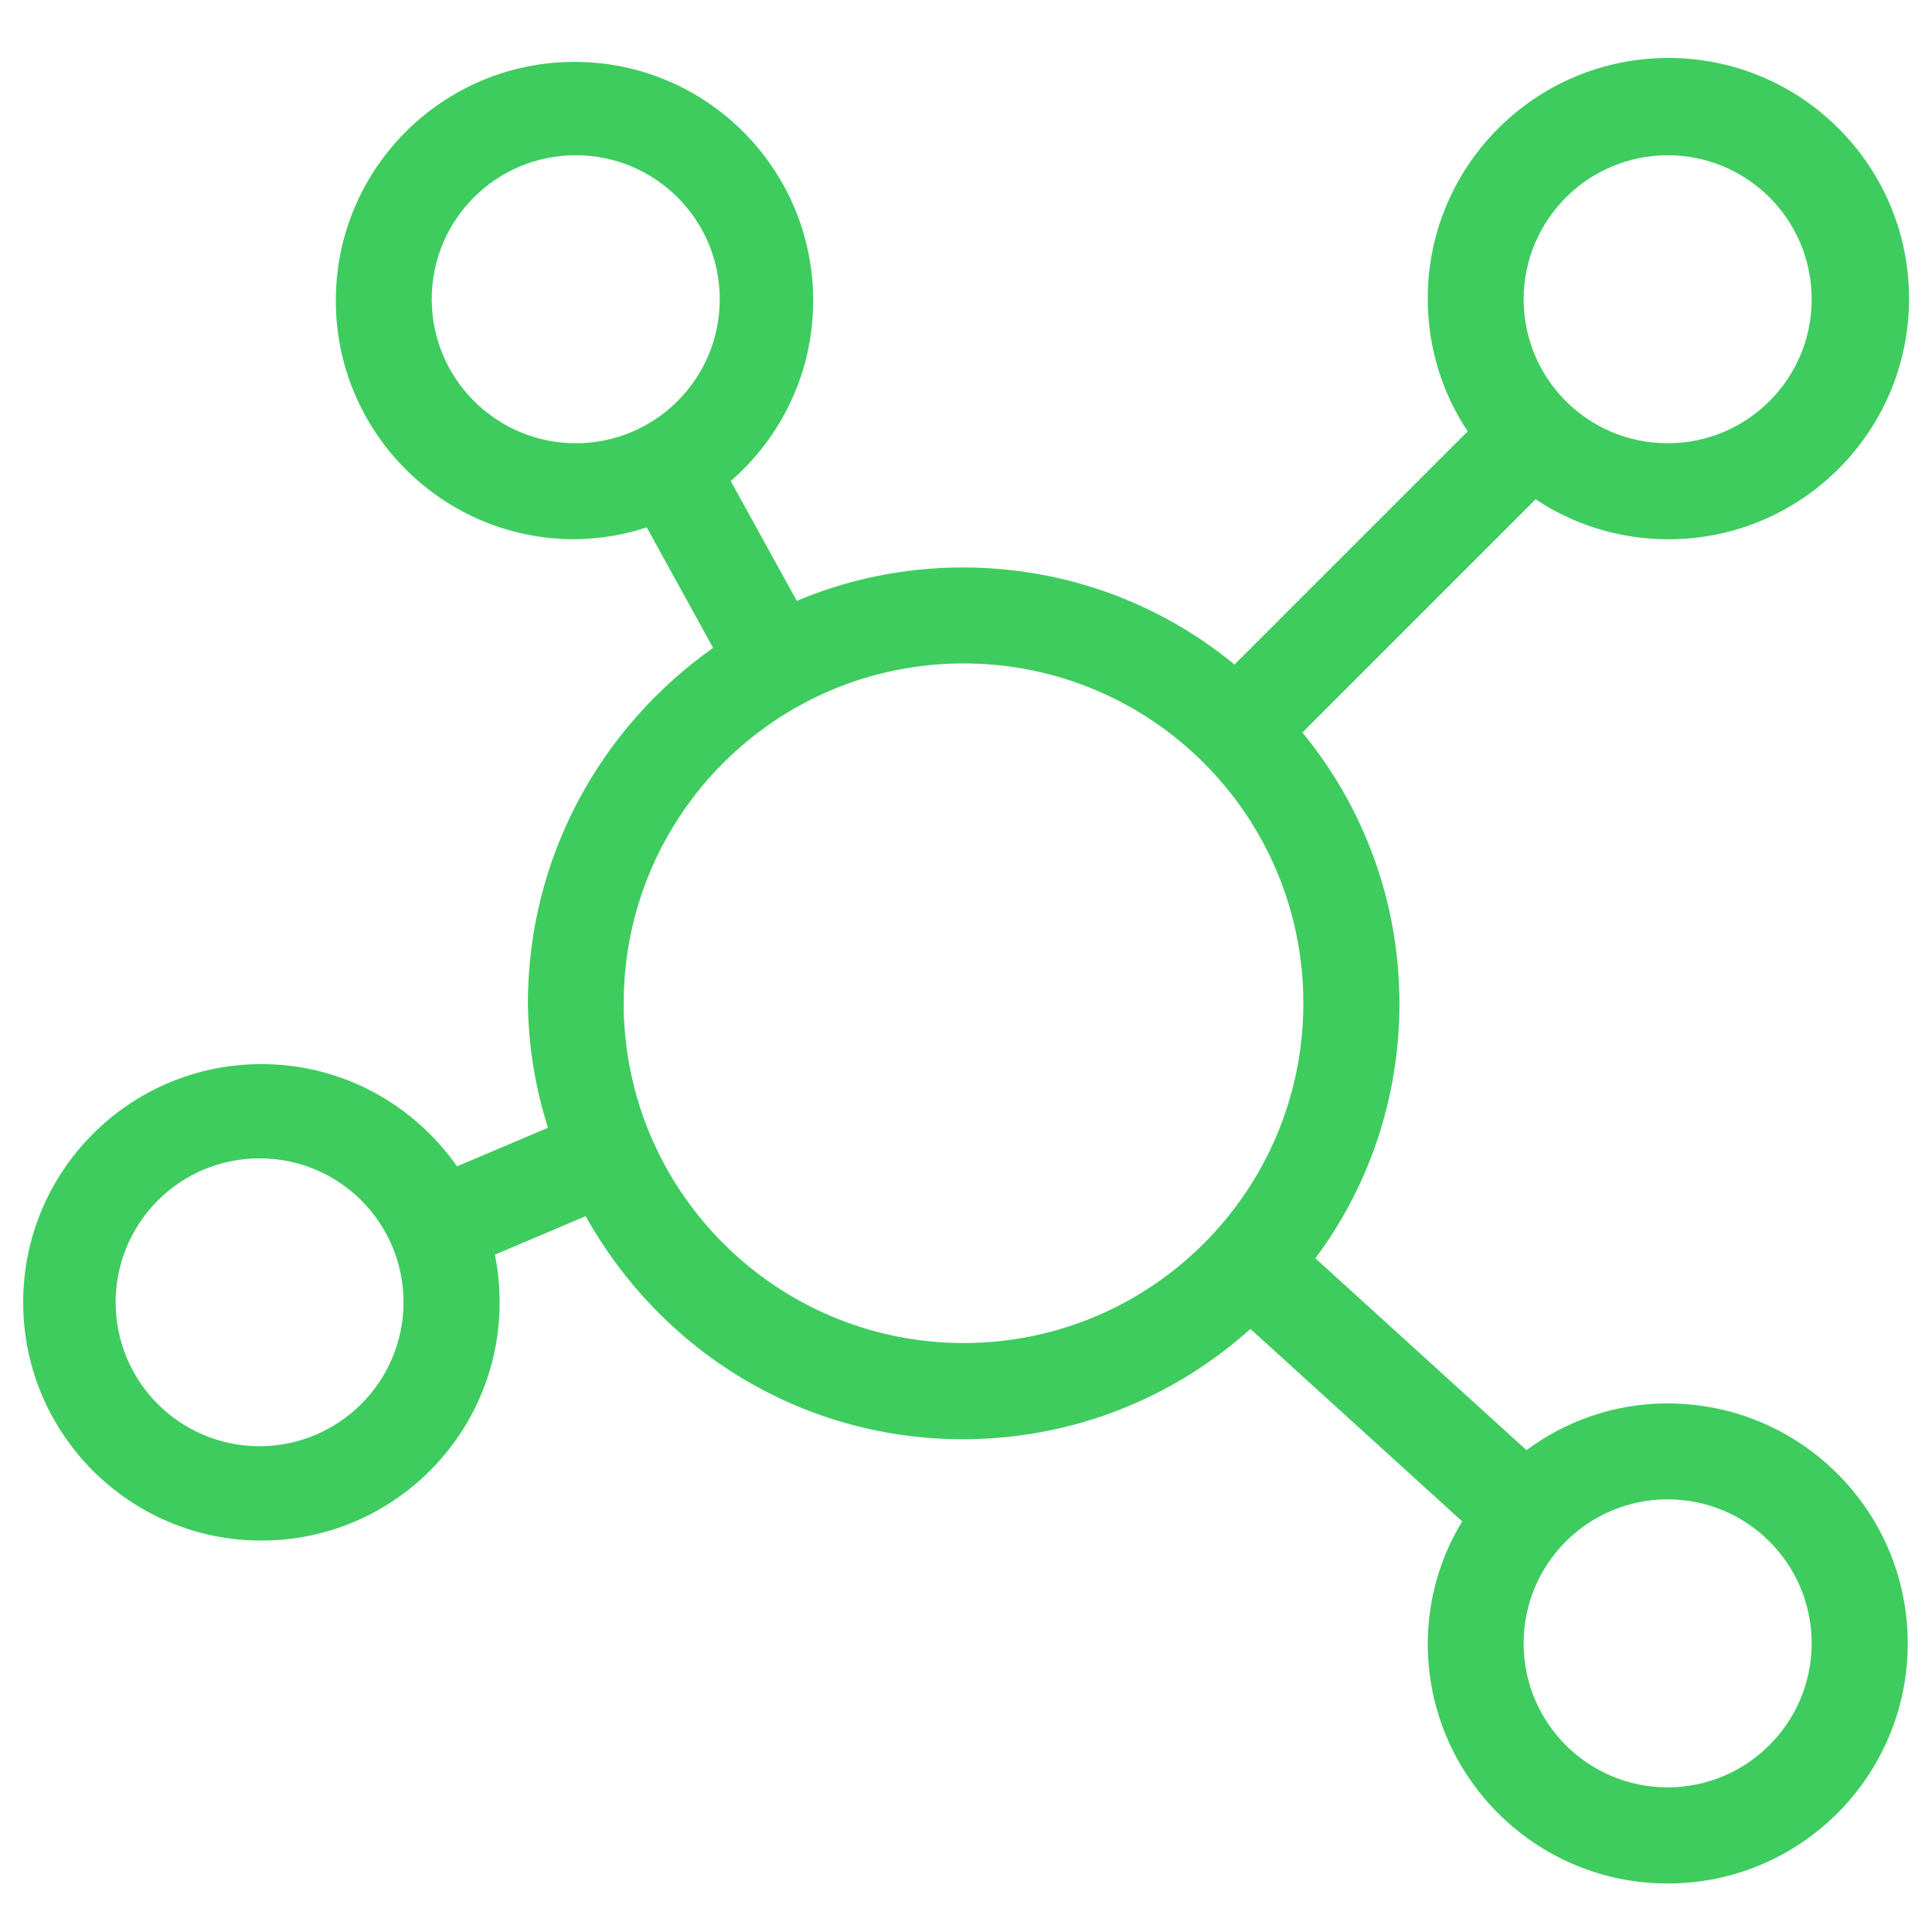
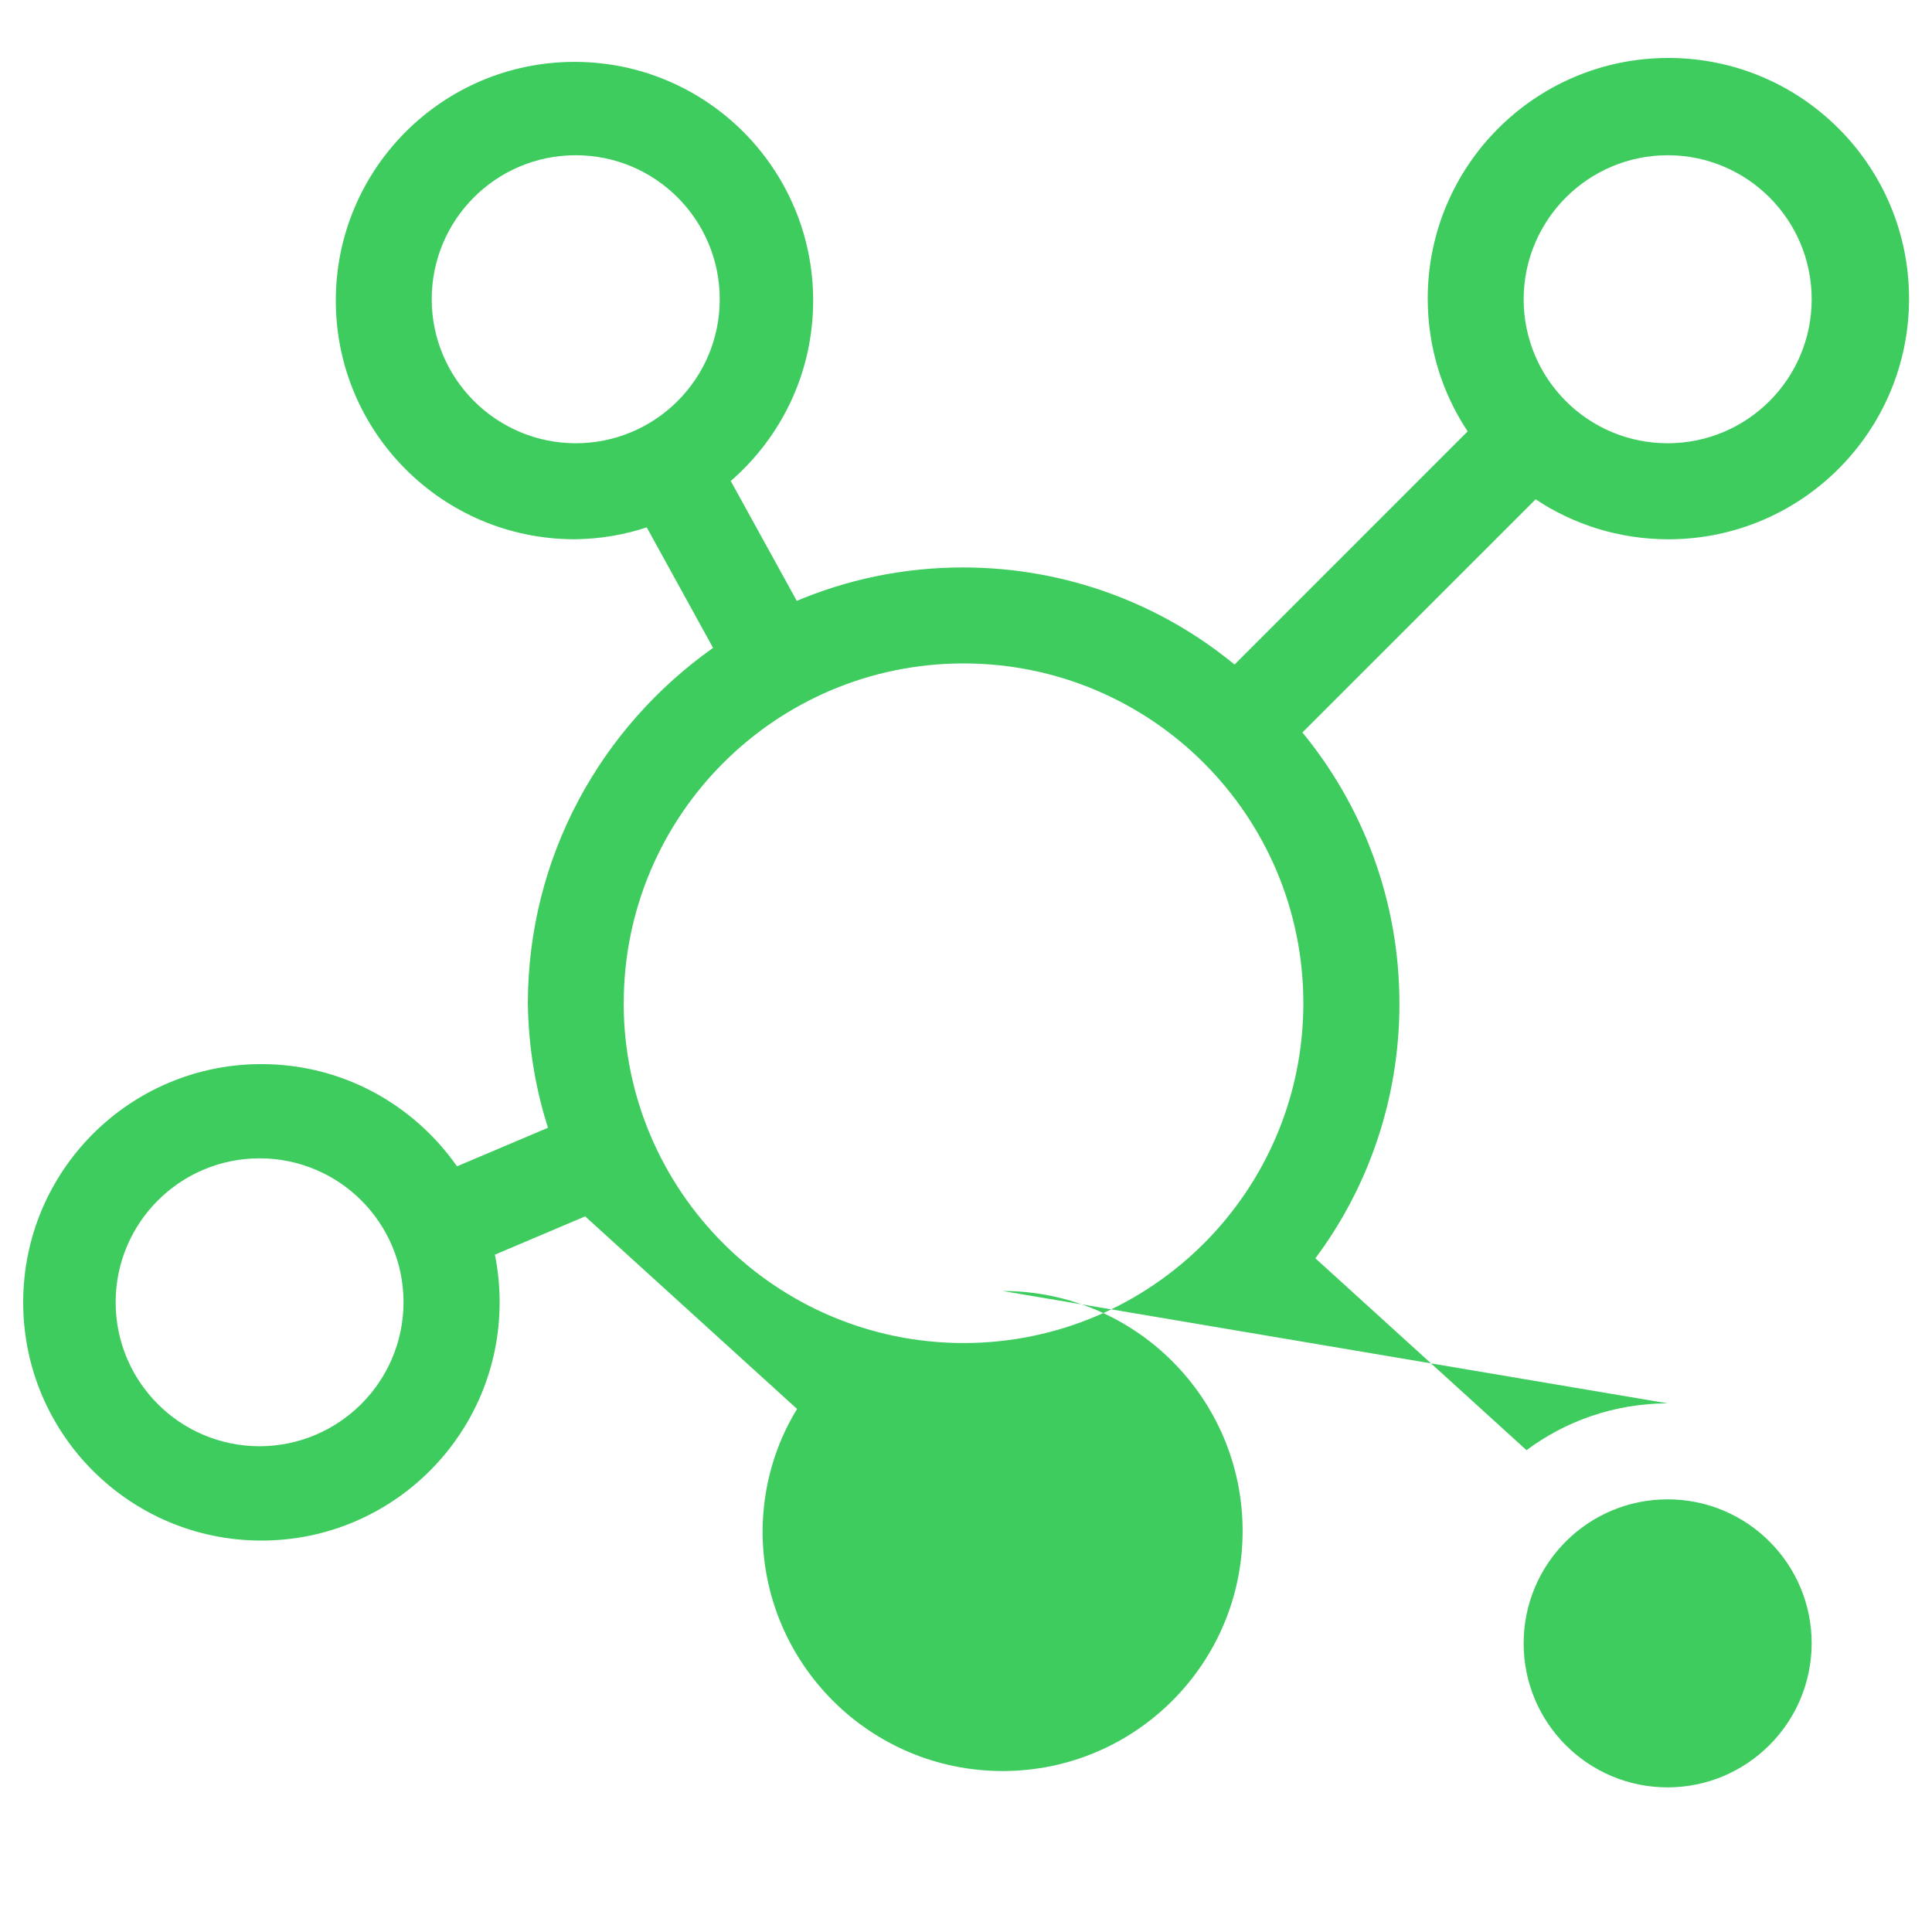
<svg xmlns="http://www.w3.org/2000/svg" xmlns:ns1="http://sodipodi.sourceforge.net/DTD/sodipodi-0.dtd" xmlns:ns2="http://www.inkscape.org/namespaces/inkscape" width="200" height="200" viewBox="0 0 200 200" version="1.1" id="svg15" ns1:docname="logo.svg" ns2:version="1.3.2 (091e20e, 2023-11-25)" ns2:export-filename="favicon.ico" ns2:export-xdpi="15.36" ns2:export-ydpi="15.36">
  <defs id="defs15" />
  <ns1:namedview id="namedview15" pagecolor="#ffffff" bordercolor="#000000" borderopacity="0.25" ns2:showpageshadow="2" ns2:pageopacity="0.0" ns2:pagecheckerboard="0" ns2:deskcolor="#d1d1d1" ns2:zoom="1.18" ns2:cx="100" ns2:cy="269.91525" ns2:window-width="1504" ns2:window-height="622" ns2:window-x="36" ns2:window-y="25" ns2:window-maximized="0" ns2:current-layer="svg15" />
-   <path d="m 172.636,145.274 c -5.508,0.013 -10.588,1.833 -14.676,4.894 l 0.065,-0.046 -21.858,-19.864 c 5.433,-7.266 8.702,-16.425 8.702,-26.351 0,-10.694 -3.789,-20.5 -10.104,-28.154 l 0.06,0.073 24.145,-24.138 c 3.874,2.589 8.626,4.138 13.742,4.138 13.762,0 24.913,-11.151 24.913,-24.913 C 197.623,17.152 186.472,6 172.711,6 c -13.762,0 -24.913,11.151 -24.913,24.914 0,5.121 1.54,9.879 4.195,13.834 l -0.06,-0.093 -24.137,24.138 c -7.588,-6.255 -17.406,-10.051 -28.121,-10.051 -6.208,0 -12.112,1.276 -17.479,3.581 l 0.292,-0.113 -6.841,-12.417 c 5.244,-4.554 8.532,-11.23 8.532,-18.679 0,-13.649 -11.065,-24.708 -24.708,-24.708 -13.643,0 -24.708,11.065 -24.708,24.708 0,13.649 11.065,24.708 24.708,24.708 0.048,0 0.1,0 0.145,0 h -0.007 c 2.636,-0.04 5.159,-0.484 7.512,-1.285 l -0.172,0.053 6.869,12.477 C 62.177,75.306 54.67,88.7 54.642,103.86 v 0.007 c 0.065,4.62 0.829,9.042 2.183,13.185 l -0.085,-0.312 -9.43,3.997 C 42.794,114.303 35.417,110.156 27.061,110.156 13.439,110.156 2.4,121.195 2.4,134.818 c 0,13.623 11.039,24.661 24.661,24.661 13.623,0 24.661,-11.039 24.661,-24.661 0,-1.748 -0.177,-3.449 -0.523,-5.093 l 0.028,0.159 9.401,-3.987 c 7.729,13.867 22.309,23.091 39.039,23.091 11.463,0 21.918,-4.337 29.816,-11.45 l -0.04,0.033 21.925,19.924 c -2.22,3.6 -3.543,7.956 -3.571,12.629 v 0.007 c 0,13.722 11.125,24.847 24.847,24.847 13.722,0 24.847,-11.125 24.847,-24.847 0,-13.722 -11.125,-24.847 -24.847,-24.847 v 0 z M 44.691,30.978 c 0,-8.239 6.671,-14.908 14.908,-14.908 8.239,0 14.908,6.671 14.908,14.908 0,8.239 -6.671,14.908 -14.908,14.908 v 0 C 51.369,45.873 44.704,39.206 44.691,30.978 Z M 26.867,149.713 c -8.23,-0.007 -14.895,-6.671 -14.895,-14.901 0,-8.23 6.671,-14.901 14.901,-14.901 8.23,0 14.895,6.661 14.901,14.895 v 0 c -0.013,8.23 -6.68,14.895 -14.908,14.908 z M 172.636,16.07 c 8.239,0 14.908,6.671 14.908,14.908 0,8.239 -6.671,14.908 -14.908,14.908 -8.239,0 -14.908,-6.671 -14.908,-14.908 v 0 c 0.013,-8.23 6.68,-14.895 14.908,-14.908 z M 64.568,103.862 c 0,0 0,0 0,-0.007 0,-19.427 15.75,-35.177 35.177,-35.177 19.427,0 35.177,15.75 35.177,35.177 0,19.427 -15.75,35.177 -35.177,35.177 v 0 C 80.324,139.012 64.588,123.276 64.562,103.862 v 0 z m 108.067,81.167 c -8.239,0 -14.908,-6.671 -14.908,-14.908 0,-8.239 6.671,-14.908 14.908,-14.908 8.239,0 14.908,6.671 14.908,14.908 v 0 c -0.013,8.23 -6.68,14.895 -14.908,14.908 z" id="path1" style="fill:#3ecc5f;fill-opacity:1;stroke-width:6.626" />
+   <path d="m 172.636,145.274 c -5.508,0.013 -10.588,1.833 -14.676,4.894 l 0.065,-0.046 -21.858,-19.864 c 5.433,-7.266 8.702,-16.425 8.702,-26.351 0,-10.694 -3.789,-20.5 -10.104,-28.154 l 0.06,0.073 24.145,-24.138 c 3.874,2.589 8.626,4.138 13.742,4.138 13.762,0 24.913,-11.151 24.913,-24.913 C 197.623,17.152 186.472,6 172.711,6 c -13.762,0 -24.913,11.151 -24.913,24.914 0,5.121 1.54,9.879 4.195,13.834 l -0.06,-0.093 -24.137,24.138 c -7.588,-6.255 -17.406,-10.051 -28.121,-10.051 -6.208,0 -12.112,1.276 -17.479,3.581 l 0.292,-0.113 -6.841,-12.417 c 5.244,-4.554 8.532,-11.23 8.532,-18.679 0,-13.649 -11.065,-24.708 -24.708,-24.708 -13.643,0 -24.708,11.065 -24.708,24.708 0,13.649 11.065,24.708 24.708,24.708 0.048,0 0.1,0 0.145,0 h -0.007 c 2.636,-0.04 5.159,-0.484 7.512,-1.285 l -0.172,0.053 6.869,12.477 C 62.177,75.306 54.67,88.7 54.642,103.86 v 0.007 c 0.065,4.62 0.829,9.042 2.183,13.185 l -0.085,-0.312 -9.43,3.997 C 42.794,114.303 35.417,110.156 27.061,110.156 13.439,110.156 2.4,121.195 2.4,134.818 c 0,13.623 11.039,24.661 24.661,24.661 13.623,0 24.661,-11.039 24.661,-24.661 0,-1.748 -0.177,-3.449 -0.523,-5.093 l 0.028,0.159 9.401,-3.987 l -0.04,0.033 21.925,19.924 c -2.22,3.6 -3.543,7.956 -3.571,12.629 v 0.007 c 0,13.722 11.125,24.847 24.847,24.847 13.722,0 24.847,-11.125 24.847,-24.847 0,-13.722 -11.125,-24.847 -24.847,-24.847 v 0 z M 44.691,30.978 c 0,-8.239 6.671,-14.908 14.908,-14.908 8.239,0 14.908,6.671 14.908,14.908 0,8.239 -6.671,14.908 -14.908,14.908 v 0 C 51.369,45.873 44.704,39.206 44.691,30.978 Z M 26.867,149.713 c -8.23,-0.007 -14.895,-6.671 -14.895,-14.901 0,-8.23 6.671,-14.901 14.901,-14.901 8.23,0 14.895,6.661 14.901,14.895 v 0 c -0.013,8.23 -6.68,14.895 -14.908,14.908 z M 172.636,16.07 c 8.239,0 14.908,6.671 14.908,14.908 0,8.239 -6.671,14.908 -14.908,14.908 -8.239,0 -14.908,-6.671 -14.908,-14.908 v 0 c 0.013,-8.23 6.68,-14.895 14.908,-14.908 z M 64.568,103.862 c 0,0 0,0 0,-0.007 0,-19.427 15.75,-35.177 35.177,-35.177 19.427,0 35.177,15.75 35.177,35.177 0,19.427 -15.75,35.177 -35.177,35.177 v 0 C 80.324,139.012 64.588,123.276 64.562,103.862 v 0 z m 108.067,81.167 c -8.239,0 -14.908,-6.671 -14.908,-14.908 0,-8.239 6.671,-14.908 14.908,-14.908 8.239,0 14.908,6.671 14.908,14.908 v 0 c -0.013,8.23 -6.68,14.895 -14.908,14.908 z" id="path1" style="fill:#3ecc5f;fill-opacity:1;stroke-width:6.626" />
</svg>